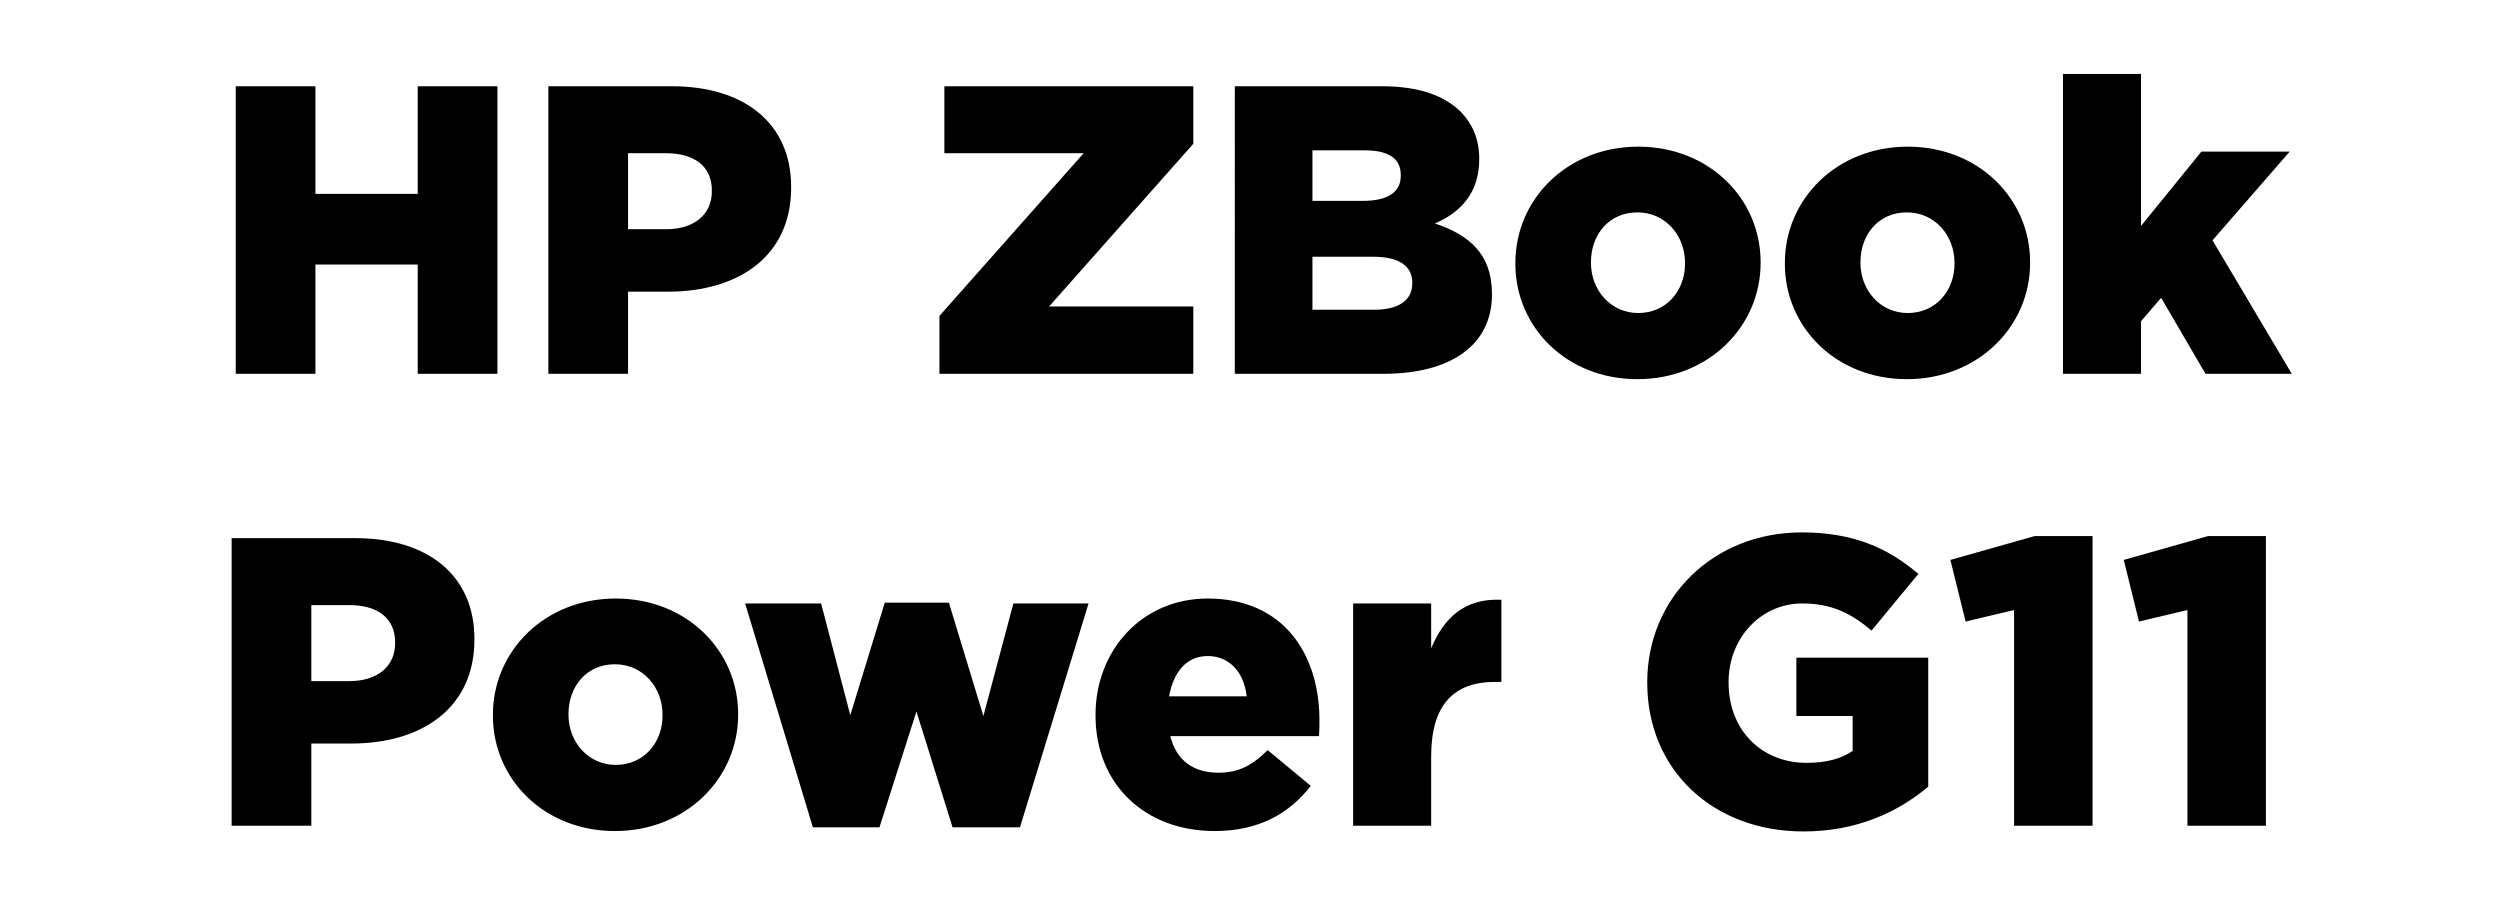
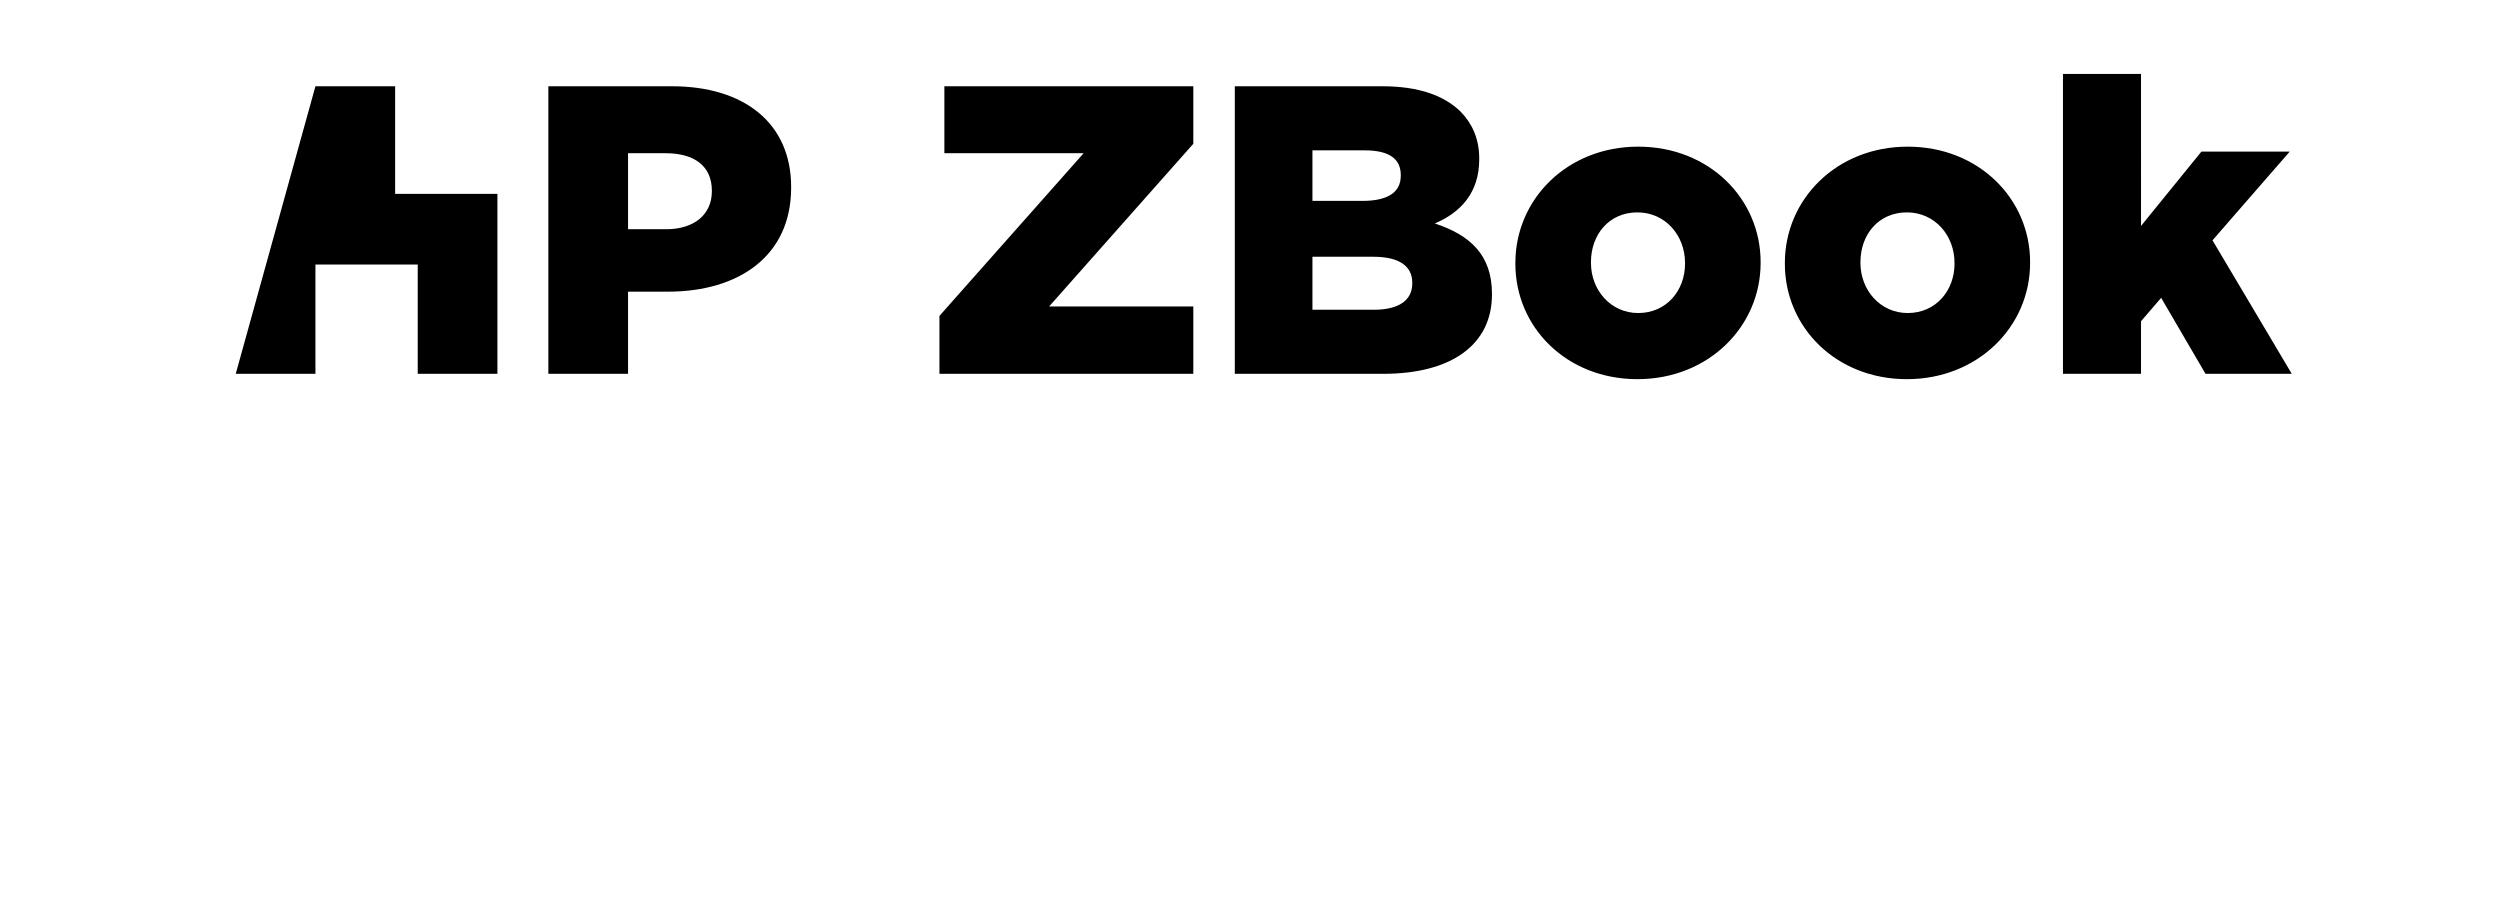
<svg xmlns="http://www.w3.org/2000/svg" width="213" height="76.782" viewBox="0 0 213 76.782">
-   <path d="M20.085 31.85h6.79v-9.31h8.715v9.31h6.79V7.35h-6.79v9.17h-8.715V7.35h-6.79zM46.72 31.85h6.79v-7h3.395c6.055 0 10.5-3.045 10.5-8.855v-.07c0-5.425-3.99-8.575-10.15-8.575H46.72zm6.79-12.32v-6.475h3.22c2.415 0 3.92 1.085 3.92 3.185v.07c0 1.96-1.505 3.22-3.885 3.22zM80.04 31.85h21.63v-5.74H89.385l12.285-13.86v-4.9H80.46v5.705h11.865L80.04 26.915zM105.205 31.85h12.635c5.88 0 9.275-2.52 9.275-6.755v-.07c0-3.325-1.89-5.005-4.865-5.985 2.205-.945 3.78-2.625 3.78-5.46v-.07c0-1.68-.595-2.975-1.575-3.99-1.435-1.4-3.605-2.17-6.685-2.17h-12.565zm14.14-16.87c0 1.435-1.155 2.135-3.255 2.135h-4.27V12.81h4.445c2.065 0 3.08.7 3.08 2.1zm.98 9.17c0 1.435-1.155 2.24-3.255 2.24h-5.25v-4.515H117c2.275 0 3.325.84 3.325 2.205zM139.505 32.305c6.055 0 10.5-4.48 10.5-9.905v-.07c0-5.39-4.375-9.835-10.43-9.835s-10.465 4.48-10.465 9.905v.07c0 5.425 4.375 9.835 10.395 9.835zm.07-5.635c-2.345 0-4.025-1.96-4.025-4.27v-.07c0-2.345 1.54-4.235 3.955-4.235 2.38 0 4.06 1.96 4.06 4.305v.07c0 2.275-1.575 4.2-3.99 4.2zM162.465 32.305c6.055 0 10.5-4.48 10.5-9.905v-.07c0-5.39-4.375-9.835-10.43-9.835s-10.465 4.48-10.465 9.905v.07c0 5.425 4.375 9.835 10.395 9.835zm.07-5.635c-2.345 0-4.025-1.96-4.025-4.27v-.07c0-2.345 1.54-4.235 3.955-4.235 2.38 0 4.06 1.96 4.06 4.305v.07c0 2.275-1.575 4.2-3.99 4.2zM175.765 31.85h6.65v-4.48l1.715-1.995 3.78 6.475h7.35l-6.755-11.375 6.58-7.56h-7.525l-5.145 6.335V6.3h-6.65z" />
+   <path d="M20.085 31.85h6.79v-9.31h8.715v9.31h6.79V7.35v9.17h-8.715V7.35h-6.79zM46.72 31.85h6.79v-7h3.395c6.055 0 10.5-3.045 10.5-8.855v-.07c0-5.425-3.99-8.575-10.15-8.575H46.72zm6.79-12.32v-6.475h3.22c2.415 0 3.92 1.085 3.92 3.185v.07c0 1.96-1.505 3.22-3.885 3.22zM80.04 31.85h21.63v-5.74H89.385l12.285-13.86v-4.9H80.46v5.705h11.865L80.04 26.915zM105.205 31.85h12.635c5.88 0 9.275-2.52 9.275-6.755v-.07c0-3.325-1.89-5.005-4.865-5.985 2.205-.945 3.78-2.625 3.78-5.46v-.07c0-1.68-.595-2.975-1.575-3.99-1.435-1.4-3.605-2.17-6.685-2.17h-12.565zm14.14-16.87c0 1.435-1.155 2.135-3.255 2.135h-4.27V12.81h4.445c2.065 0 3.08.7 3.08 2.1zm.98 9.17c0 1.435-1.155 2.24-3.255 2.24h-5.25v-4.515H117c2.275 0 3.325.84 3.325 2.205zM139.505 32.305c6.055 0 10.5-4.48 10.5-9.905v-.07c0-5.39-4.375-9.835-10.43-9.835s-10.465 4.48-10.465 9.905v.07c0 5.425 4.375 9.835 10.395 9.835zm.07-5.635c-2.345 0-4.025-1.96-4.025-4.27v-.07c0-2.345 1.54-4.235 3.955-4.235 2.38 0 4.06 1.96 4.06 4.305v.07c0 2.275-1.575 4.2-3.99 4.2zM162.465 32.305c6.055 0 10.5-4.48 10.5-9.905v-.07c0-5.39-4.375-9.835-10.43-9.835s-10.465 4.48-10.465 9.905v.07c0 5.425 4.375 9.835 10.395 9.835zm.07-5.635c-2.345 0-4.025-1.96-4.025-4.27v-.07c0-2.345 1.54-4.235 3.955-4.235 2.38 0 4.06 1.96 4.06 4.305v.07c0 2.275-1.575 4.2-3.99 4.2zM175.765 31.85h6.65v-4.48l1.715-1.995 3.78 6.475h7.35l-6.755-11.375 6.58-7.56h-7.525l-5.145 6.335V6.3h-6.65z" />
  <g>
-     <path d="M19.735 70.35h6.79v-7h3.395c6.055 0 10.5-3.045 10.5-8.855v-.07c0-5.425-3.99-8.575-10.15-8.575H19.735zm6.79-12.32v-6.475h3.22c2.415 0 3.92 1.085 3.92 3.185v.07c0 1.96-1.505 3.22-3.885 3.22zM52.39 70.805c6.055 0 10.5-4.48 10.5-9.905v-.07c0-5.39-4.375-9.835-10.43-9.835s-10.465 4.48-10.465 9.905v.07c0 5.425 4.375 9.835 10.395 9.835zm.07-5.635c-2.345 0-4.025-1.96-4.025-4.27v-.07c0-2.345 1.54-4.235 3.955-4.235 2.38 0 4.06 1.96 4.06 4.305v.07c0 2.275-1.575 4.2-3.99 4.2zM69.26 70.49h5.67l3.15-9.87 3.08 9.87h5.74l5.845-19.075H86.34l-2.555 9.59-2.94-9.66h-5.46l-2.94 9.59-2.485-9.52h-6.475zM103.49 70.805c3.78 0 6.37-1.505 8.19-3.85l-3.675-3.045c-1.365 1.365-2.555 1.925-4.2 1.925-2.1 0-3.57-1.015-4.095-3.115h12.67c.035-.455.035-.945.035-1.365 0-5.565-3.01-10.36-9.52-10.36-5.6 0-9.555 4.41-9.555 9.905v.07c0 5.845 4.2 9.835 10.15 9.835zm-3.885-11.48c.385-2.1 1.505-3.43 3.29-3.43 1.82 0 3.08 1.33 3.325 3.43zM115.285 70.35h6.65v-5.915c0-4.375 1.925-6.335 5.425-6.335h.56v-7c-3.185-.14-4.9 1.575-5.985 4.13v-3.815h-6.65zM153.645 70.84c4.515 0 8.015-1.61 10.64-3.815v-10.99H153.05v4.97h4.795v2.975c-.98.665-2.24 1.015-3.92 1.015-3.885 0-6.65-2.835-6.65-6.825v-.07c0-3.745 2.765-6.685 6.265-6.685 2.485 0 4.13.805 5.915 2.31l3.99-4.83c-2.625-2.24-5.6-3.535-9.94-3.535-7.56 0-13.16 5.6-13.16 12.74v.07c0 7.455 5.635 12.67 13.3 12.67zM171.6 70.35h6.685V45.675h-4.935l-7.175 2.03 1.295 5.25 4.13-.98zM186.37 70.35h6.685V45.675h-4.935l-7.175 2.03 1.295 5.25 4.13-.98z" />
-   </g>
+     </g>
</svg>